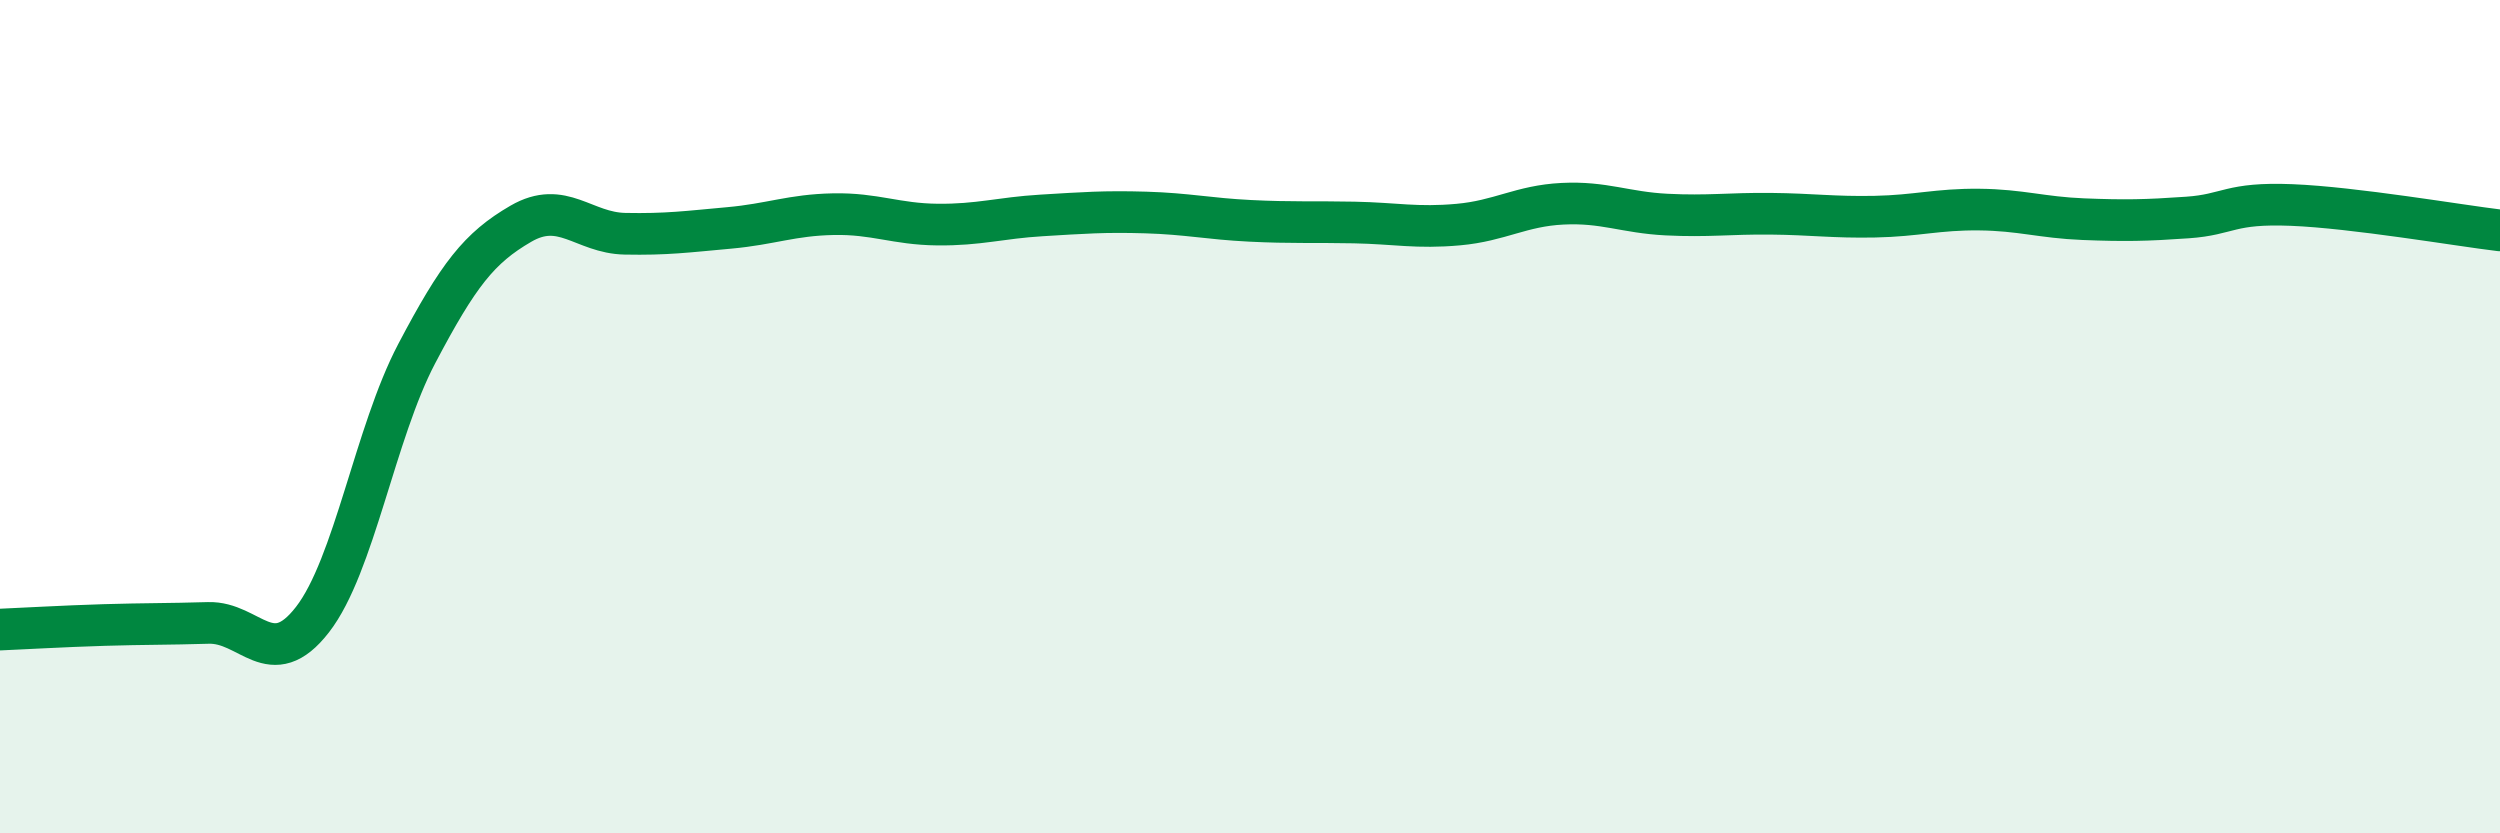
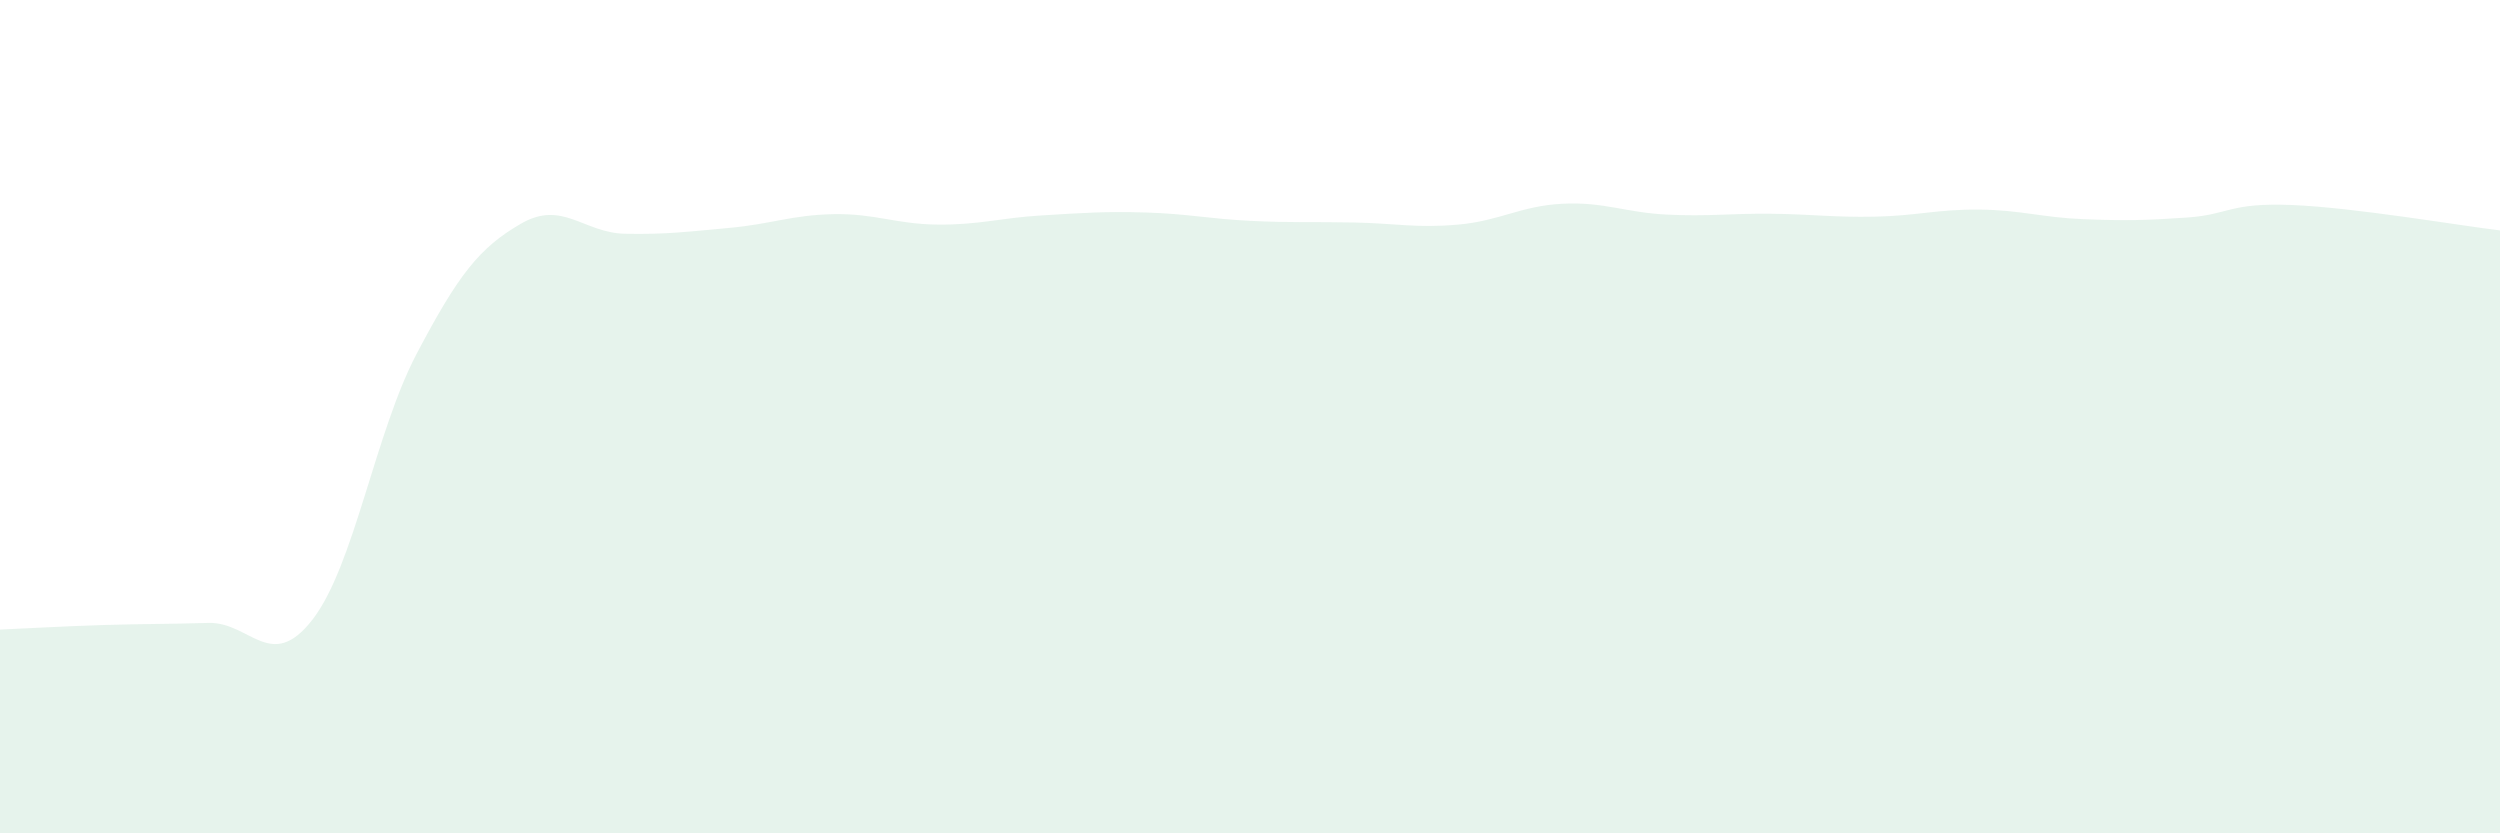
<svg xmlns="http://www.w3.org/2000/svg" width="60" height="20" viewBox="0 0 60 20">
  <path d="M 0,15.11 C 0.5,15.09 1.5,15.03 2.5,15 C 3.5,14.97 4,14.98 5,14.95 C 6,14.92 6.5,16.16 7.5,14.87 C 8.5,13.58 9,10.39 10,8.49 C 11,6.59 11.5,5.95 12.5,5.37 C 13.5,4.79 14,5.59 15,5.61 C 16,5.63 16.5,5.56 17.5,5.47 C 18.5,5.38 19,5.16 20,5.14 C 21,5.12 21.5,5.38 22.5,5.39 C 23.5,5.4 24,5.23 25,5.17 C 26,5.11 26.5,5.07 27.5,5.1 C 28.5,5.13 29,5.25 30,5.3 C 31,5.35 31.5,5.32 32.5,5.34 C 33.5,5.36 34,5.48 35,5.39 C 36,5.3 36.5,4.94 37.5,4.89 C 38.5,4.84 39,5.1 40,5.15 C 41,5.2 41.5,5.12 42.5,5.13 C 43.5,5.14 44,5.22 45,5.2 C 46,5.18 46.5,5.02 47.5,5.03 C 48.5,5.04 49,5.22 50,5.26 C 51,5.3 51.5,5.29 52.5,5.22 C 53.5,5.15 53.5,4.86 55,4.92 C 56.5,4.98 59,5.41 60,5.53L60 20L0 20Z" fill="#008740" opacity="0.1" stroke-linecap="round" stroke-linejoin="round" />
-   <path d="M 0,15.11 C 0.5,15.09 1.5,15.03 2.5,15 C 3.5,14.97 4,14.98 5,14.95 C 6,14.92 6.5,16.16 7.5,14.87 C 8.5,13.58 9,10.39 10,8.49 C 11,6.59 11.5,5.95 12.5,5.37 C 13.5,4.79 14,5.59 15,5.61 C 16,5.63 16.5,5.56 17.5,5.47 C 18.5,5.38 19,5.16 20,5.14 C 21,5.12 21.5,5.38 22.5,5.39 C 23.5,5.4 24,5.23 25,5.17 C 26,5.11 26.5,5.07 27.5,5.1 C 28.5,5.13 29,5.25 30,5.3 C 31,5.35 31.5,5.32 32.5,5.34 C 33.5,5.36 34,5.48 35,5.39 C 36,5.3 36.5,4.94 37.5,4.89 C 38.5,4.84 39,5.1 40,5.15 C 41,5.2 41.5,5.12 42.5,5.13 C 43.5,5.14 44,5.22 45,5.2 C 46,5.18 46.5,5.02 47.5,5.03 C 48.5,5.04 49,5.22 50,5.26 C 51,5.3 51.5,5.29 52.5,5.22 C 53.5,5.15 53.5,4.86 55,4.92 C 56.5,4.98 59,5.41 60,5.53" stroke="#008740" stroke-width="1" fill="none" stroke-linecap="round" stroke-linejoin="round" />
</svg>